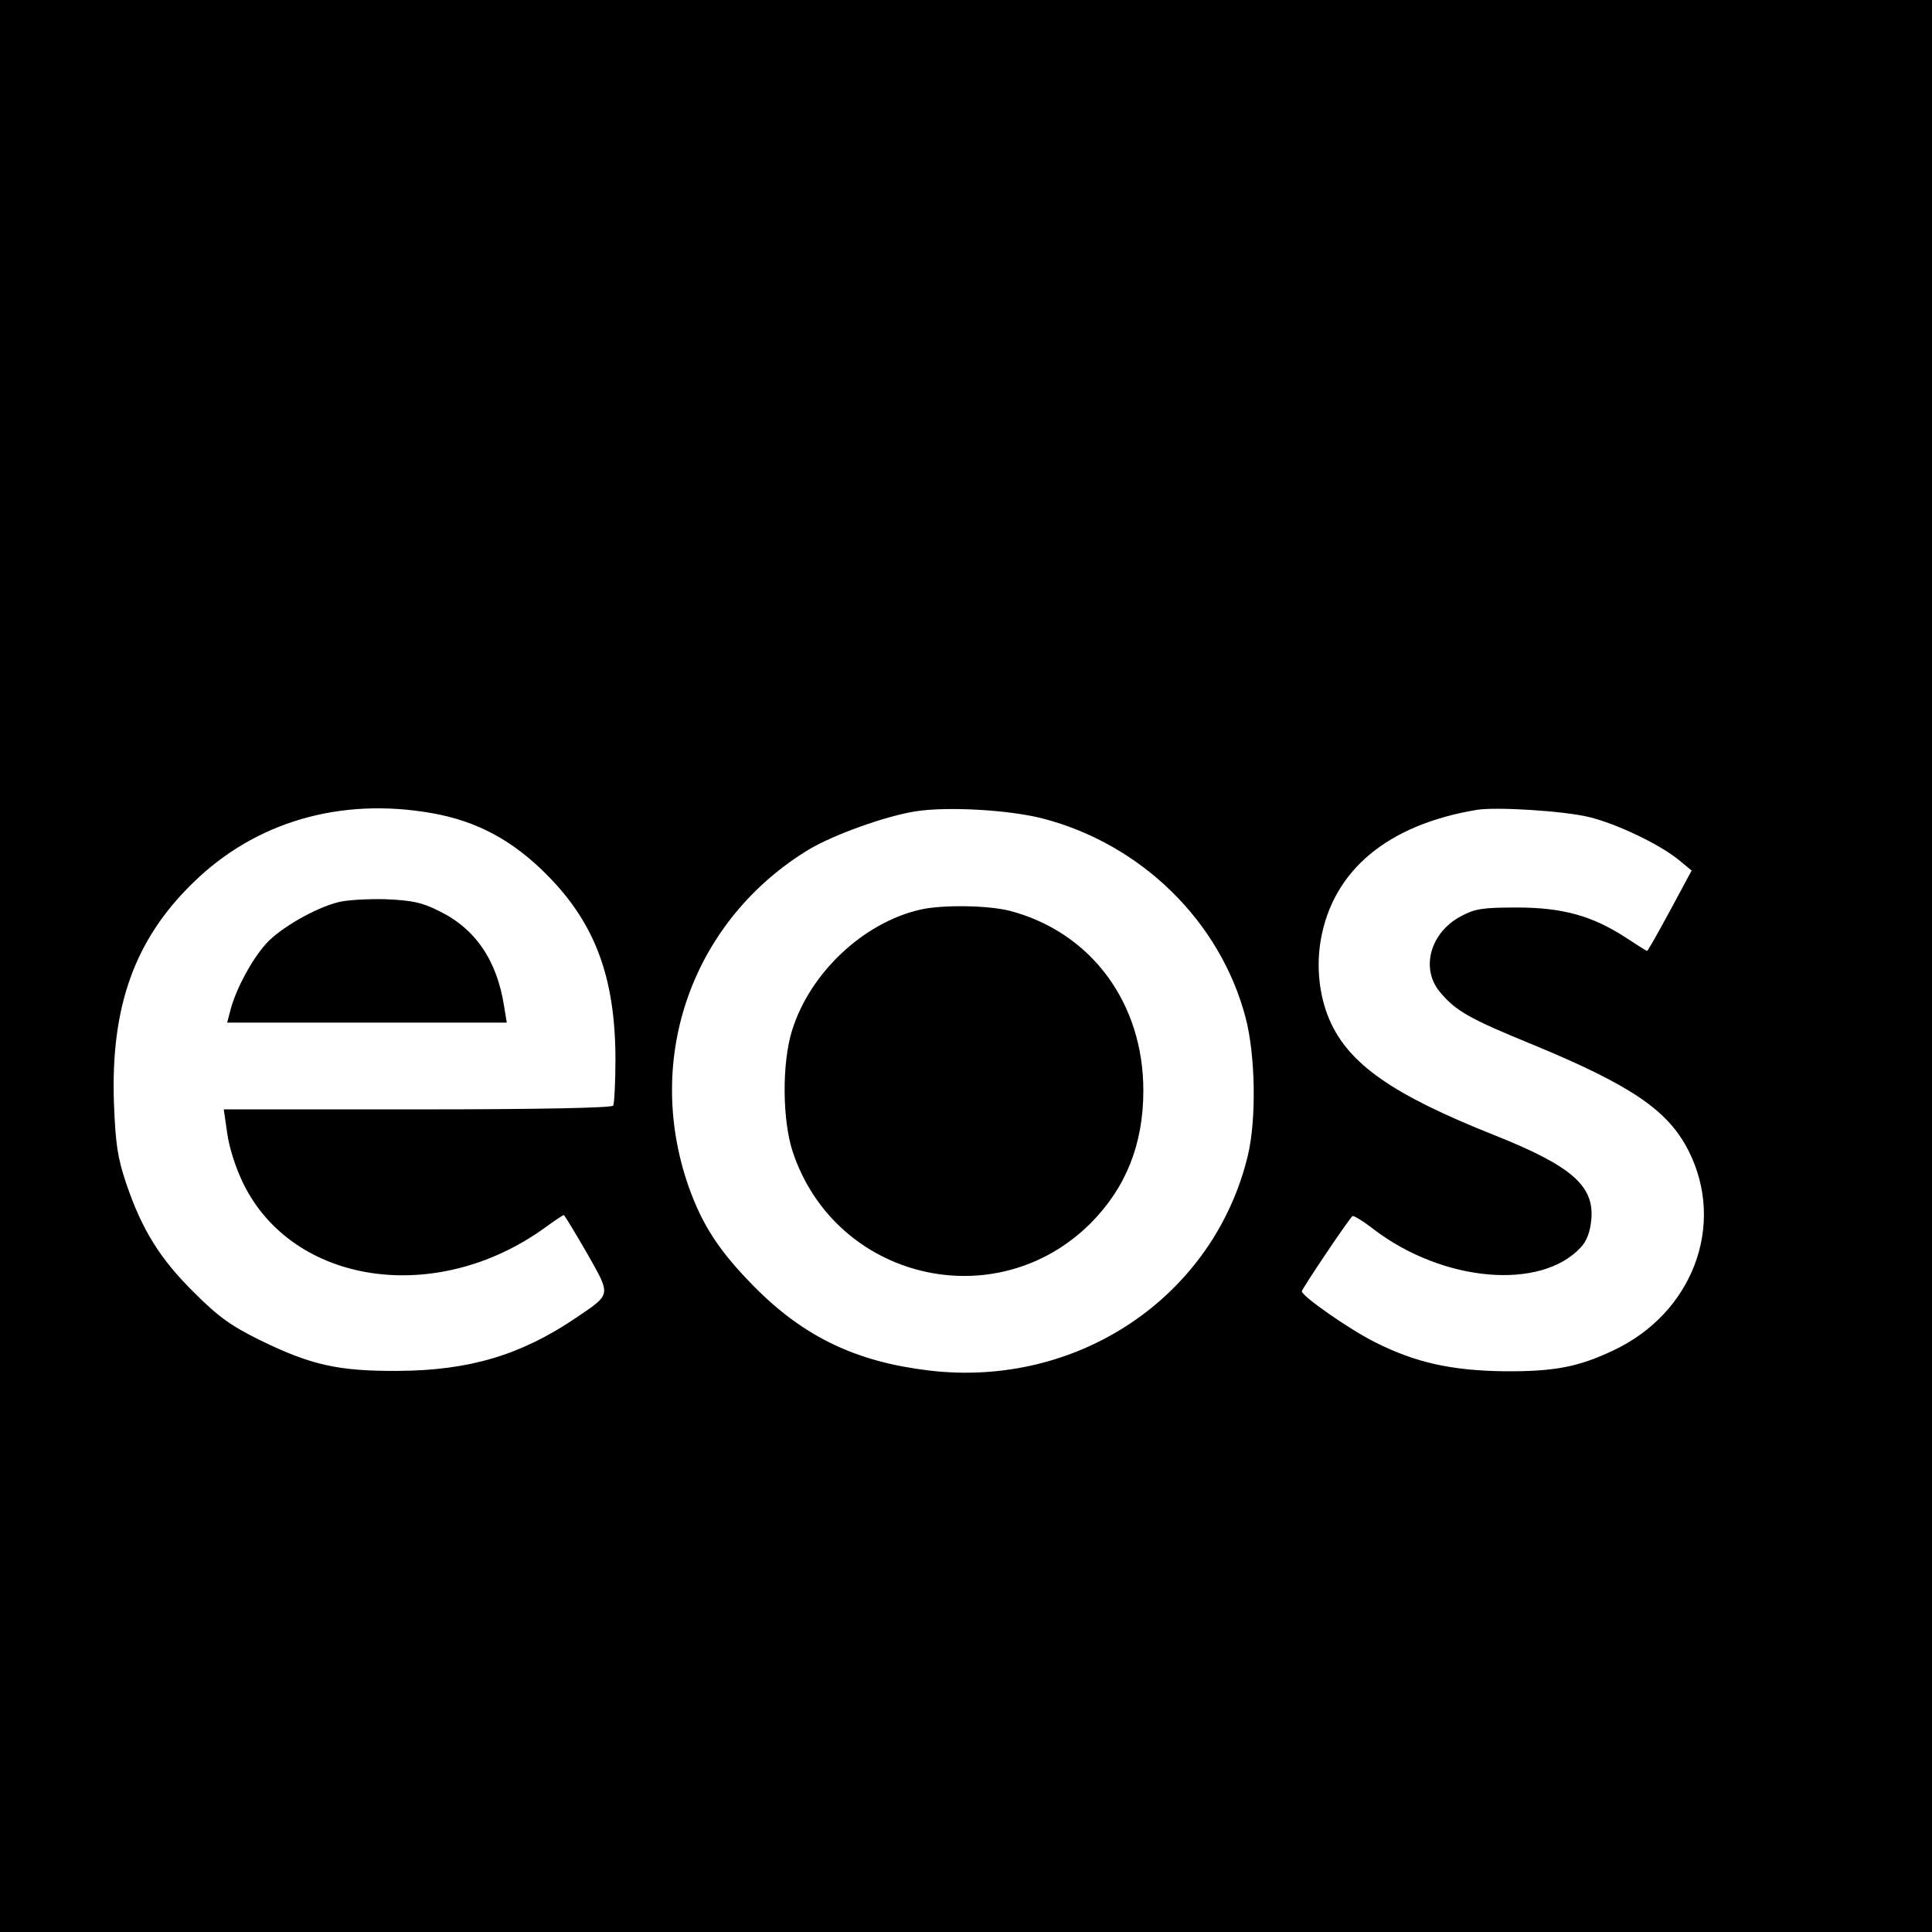
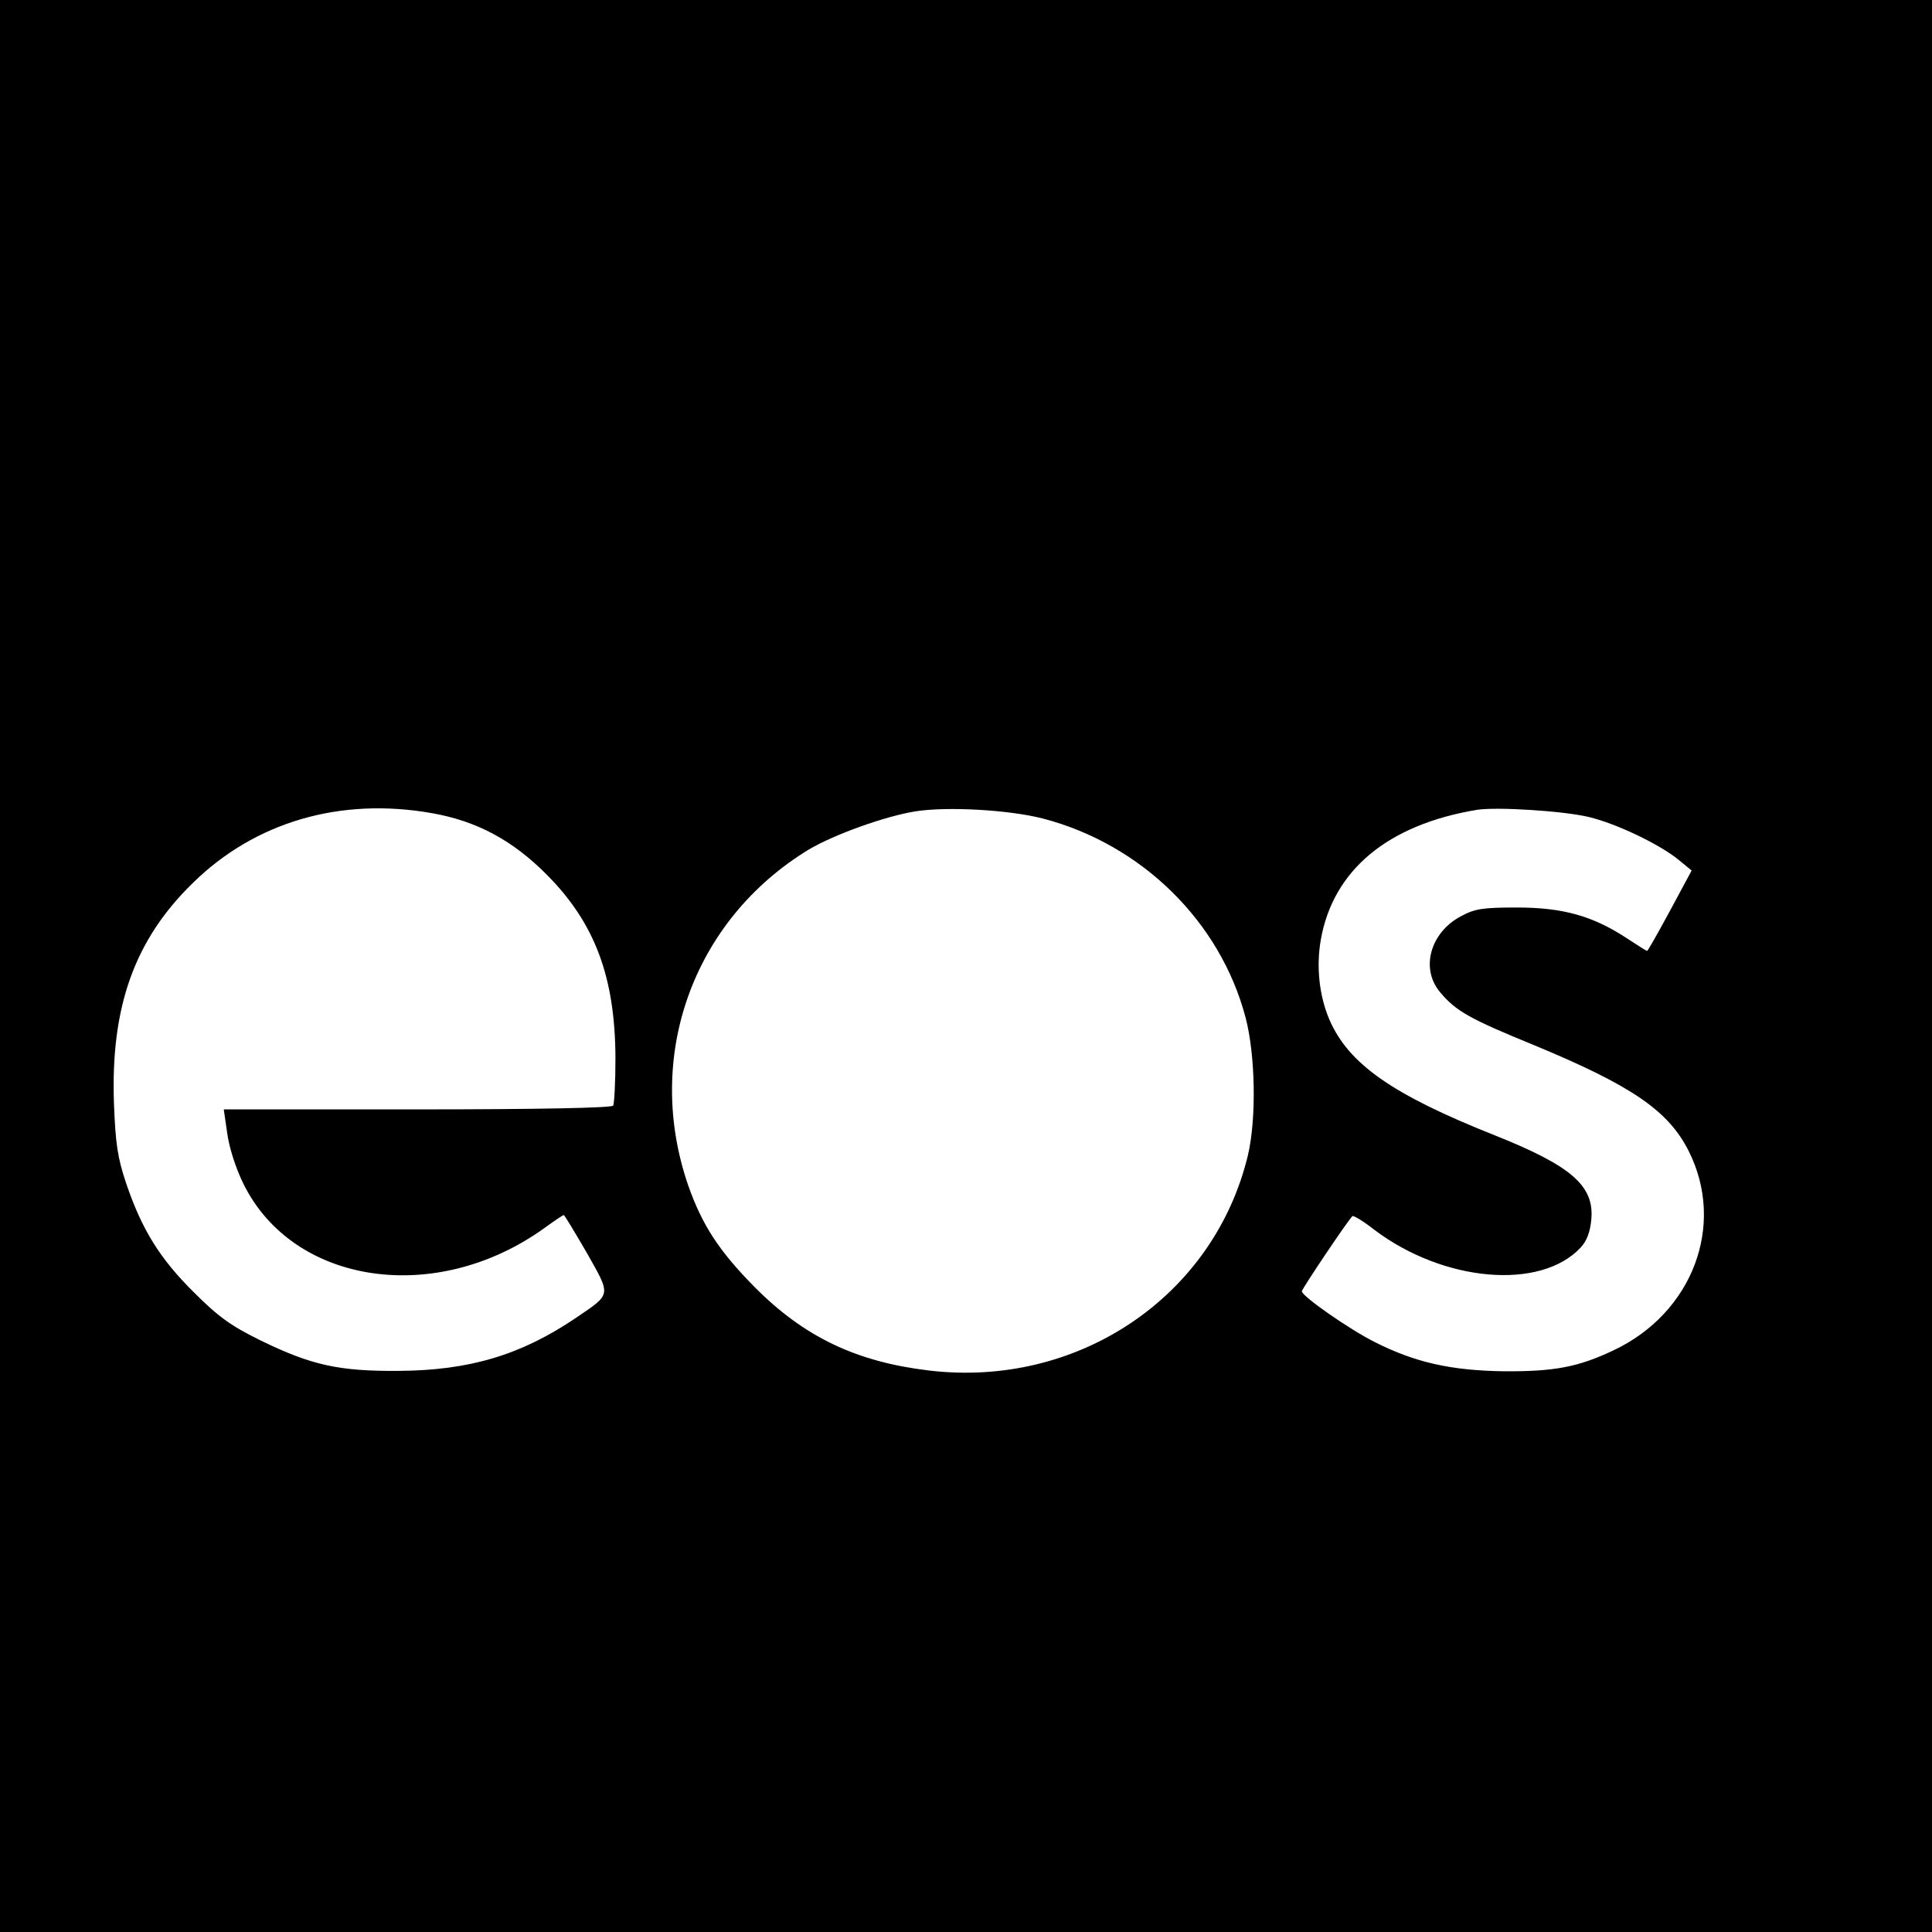
<svg xmlns="http://www.w3.org/2000/svg" version="1.0" width="512pt" height="512pt" viewBox="0 0 512 512" preserveAspectRatio="xMidYMid meet">
  <g transform="translate(0,512) scale(0.1,-0.1)" fill="#000000" stroke="none">
    <path d="M0 2560 l0 -2560 2560 0 2560 0 0 2560 0 2560 -2560 0 -2560 0 0 -2560z m1145 405 c119 -21 214 -72 305 -164 127 -128 180 -271 181 -484 0 -65 -3 -122 -6 -127 -4 -6 -198 -10 -519 -10 l-513 0 9 -62 c5 -38 22 -92 43 -135 132 -268 510 -324 797 -118 26 19 50 35 52 35 2 0 29 -45 61 -100 65 -115 66 -108 -28 -172 -146 -99 -283 -140 -472 -141 -157 -1 -230 15 -365 81 -77 38 -110 61 -176 127 -90 89 -138 166 -180 290 -22 66 -28 103 -32 211 -9 255 54 433 209 584 165 162 391 228 634 185z m1618 -14 c262 -68 471 -273 538 -528 26 -99 29 -268 6 -365 -90 -374 -450 -617 -845 -570 -193 23 -331 89 -462 221 -94 95 -139 164 -176 269 -118 341 12 704 320 891 66 39 201 88 283 101 84 13 246 4 336 -19z m1447 4 c75 -18 189 -73 239 -114 l34 -28 -57 -106 c-32 -59 -59 -107 -61 -107 -2 0 -27 16 -56 35 -89 58 -168 80 -289 80 -90 0 -111 -3 -148 -23 -82 -43 -108 -139 -56 -201 42 -50 76 -70 250 -141 258 -107 355 -173 409 -280 99 -196 11 -430 -200 -529 -93 -44 -157 -56 -290 -55 -139 2 -234 23 -341 77 -68 34 -194 122 -194 135 0 6 122 188 134 199 2 3 29 -13 58 -36 184 -139 441 -161 547 -47 16 17 25 41 28 73 9 90 -52 143 -255 224 -272 108 -388 189 -439 307 -27 63 -35 140 -23 210 32 186 178 307 415 346 53 8 228 -3 295 -19z" />
-     <path d="M896 2729 c-60 -15 -153 -68 -191 -110 -38 -43 -77 -115 -93 -171 l-10 -38 370 0 371 0 -7 43 c-19 122 -76 206 -173 253 -46 23 -72 28 -142 31 -47 1 -103 -2 -125 -8z" />
-     <path d="M2437 2709 c-150 -35 -291 -168 -338 -320 -27 -86 -26 -238 2 -322 113 -338 538 -440 790 -188 93 94 139 209 139 351 0 232 -138 419 -353 476 -58 15 -181 17 -240 3z" />
  </g>
</svg>